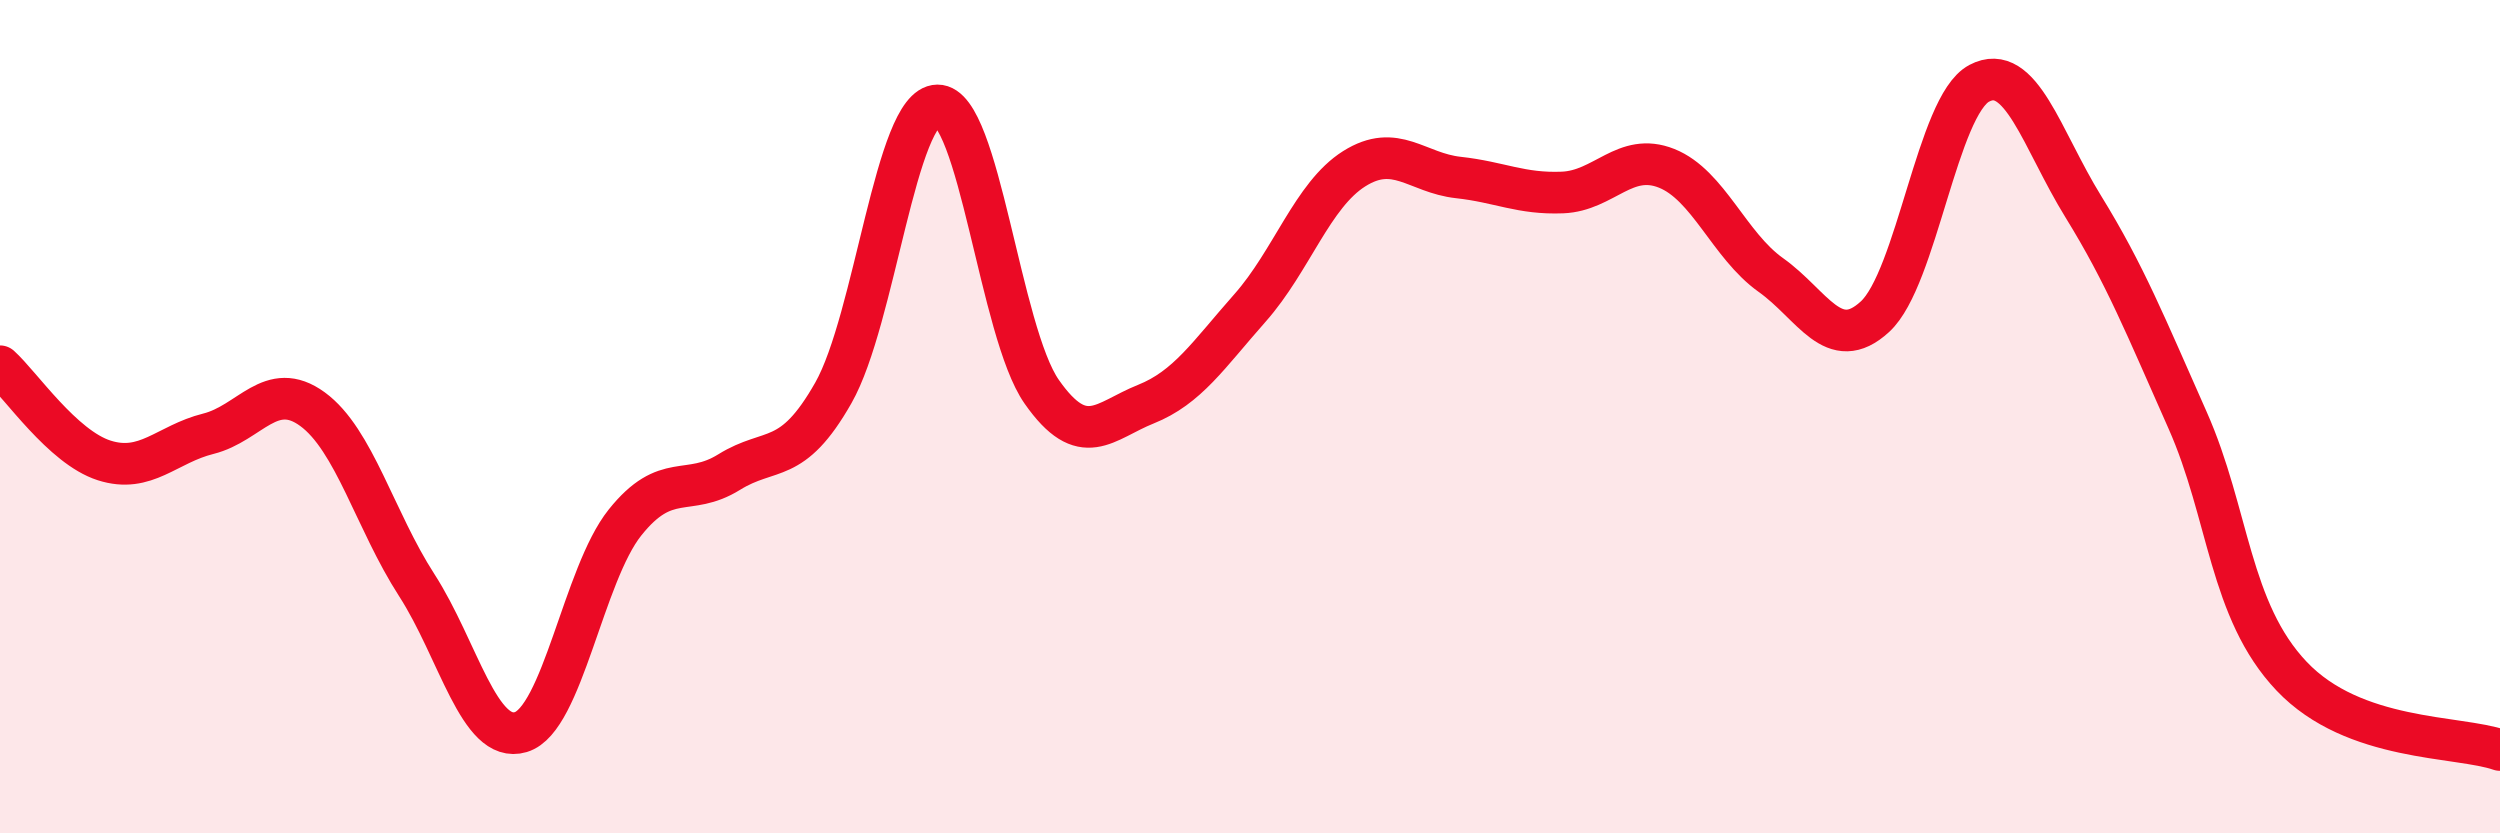
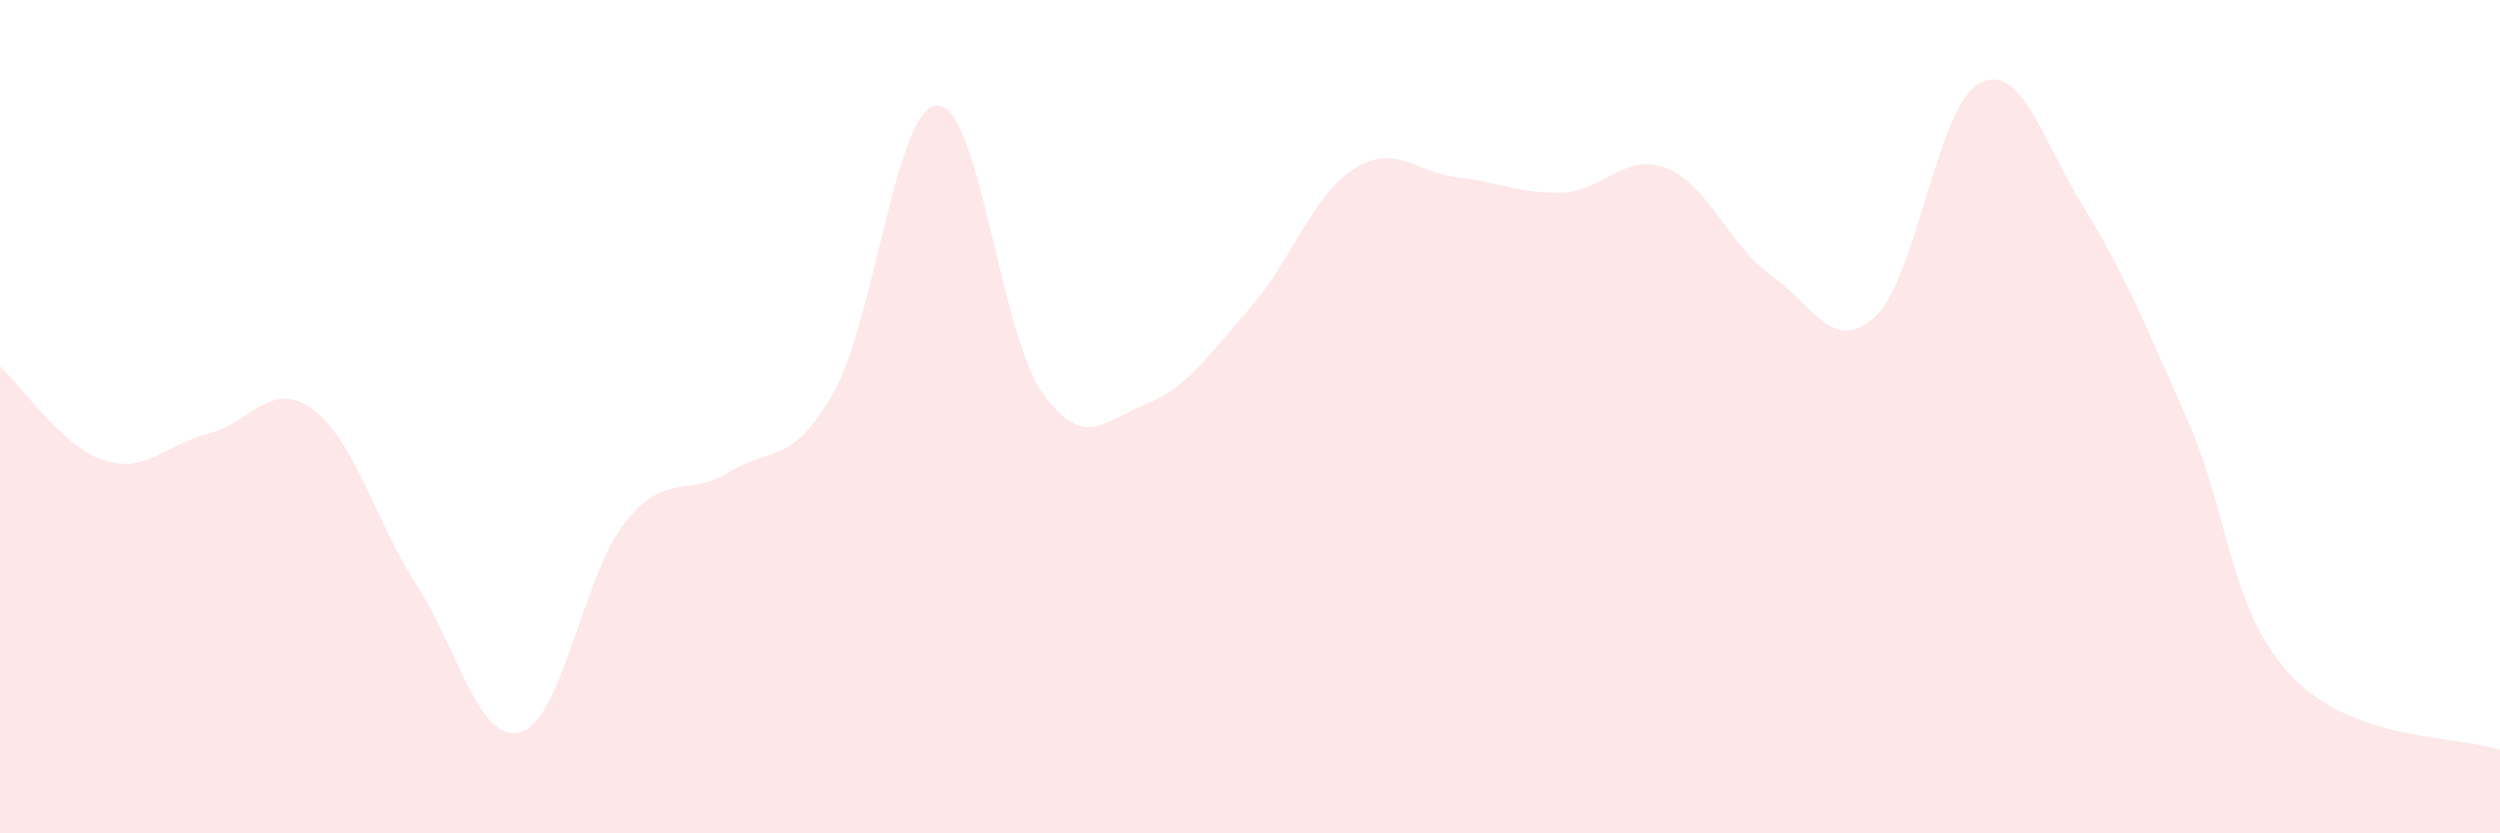
<svg xmlns="http://www.w3.org/2000/svg" width="60" height="20" viewBox="0 0 60 20">
  <path d="M 0,8.79 C 0.5,9.24 1.5,10.73 2.5,11.05 C 3.5,11.37 4,10.66 5,10.41 C 6,10.16 6.5,9.09 7.5,9.82 C 8.5,10.55 9,12.49 10,14.04 C 11,15.59 11.5,17.87 12.5,17.57 C 13.5,17.27 14,13.79 15,12.54 C 16,11.29 16.5,11.95 17.5,11.33 C 18.5,10.71 19,11.19 20,9.43 C 21,7.67 21.5,2.54 22.5,2.53 C 23.5,2.52 24,7.97 25,9.4 C 26,10.83 26.5,10.1 27.5,9.7 C 28.5,9.3 29,8.52 30,7.39 C 31,6.26 31.5,4.68 32.5,4.05 C 33.5,3.42 34,4.15 35,4.26 C 36,4.37 36.5,4.66 37.5,4.62 C 38.5,4.58 39,3.64 40,4.04 C 41,4.44 41.5,5.89 42.5,6.6 C 43.5,7.31 44,8.52 45,7.6 C 46,6.68 46.5,2.53 47.5,2 C 48.5,1.47 49,3.34 50,4.96 C 51,6.58 51.5,7.83 52.5,10.08 C 53.5,12.33 53.5,14.65 55,16.23 C 56.5,17.81 59,17.65 60,18L60 20L0 20Z" fill="#EB0A25" opacity="0.1" stroke-linecap="round" stroke-linejoin="round" />
-   <path d="M 0,8.79 C 0.5,9.24 1.5,10.73 2.5,11.05 C 3.5,11.37 4,10.66 5,10.41 C 6,10.16 6.5,9.09 7.5,9.82 C 8.5,10.55 9,12.49 10,14.04 C 11,15.59 11.5,17.87 12.5,17.57 C 13.5,17.27 14,13.79 15,12.54 C 16,11.29 16.5,11.95 17.5,11.33 C 18.5,10.71 19,11.19 20,9.43 C 21,7.67 21.5,2.54 22.5,2.53 C 23.5,2.52 24,7.97 25,9.4 C 26,10.83 26.5,10.1 27.5,9.7 C 28.5,9.3 29,8.52 30,7.39 C 31,6.26 31.5,4.68 32.5,4.05 C 33.5,3.42 34,4.15 35,4.26 C 36,4.37 36.5,4.66 37.5,4.62 C 38.5,4.58 39,3.64 40,4.04 C 41,4.44 41.5,5.89 42.5,6.6 C 43.5,7.31 44,8.52 45,7.6 C 46,6.68 46.5,2.53 47.5,2 C 48.5,1.47 49,3.34 50,4.96 C 51,6.58 51.5,7.83 52.5,10.08 C 53.5,12.33 53.5,14.65 55,16.23 C 56.5,17.81 59,17.65 60,18" stroke="#EB0A25" stroke-width="1" fill="none" stroke-linecap="round" stroke-linejoin="round" />
</svg>